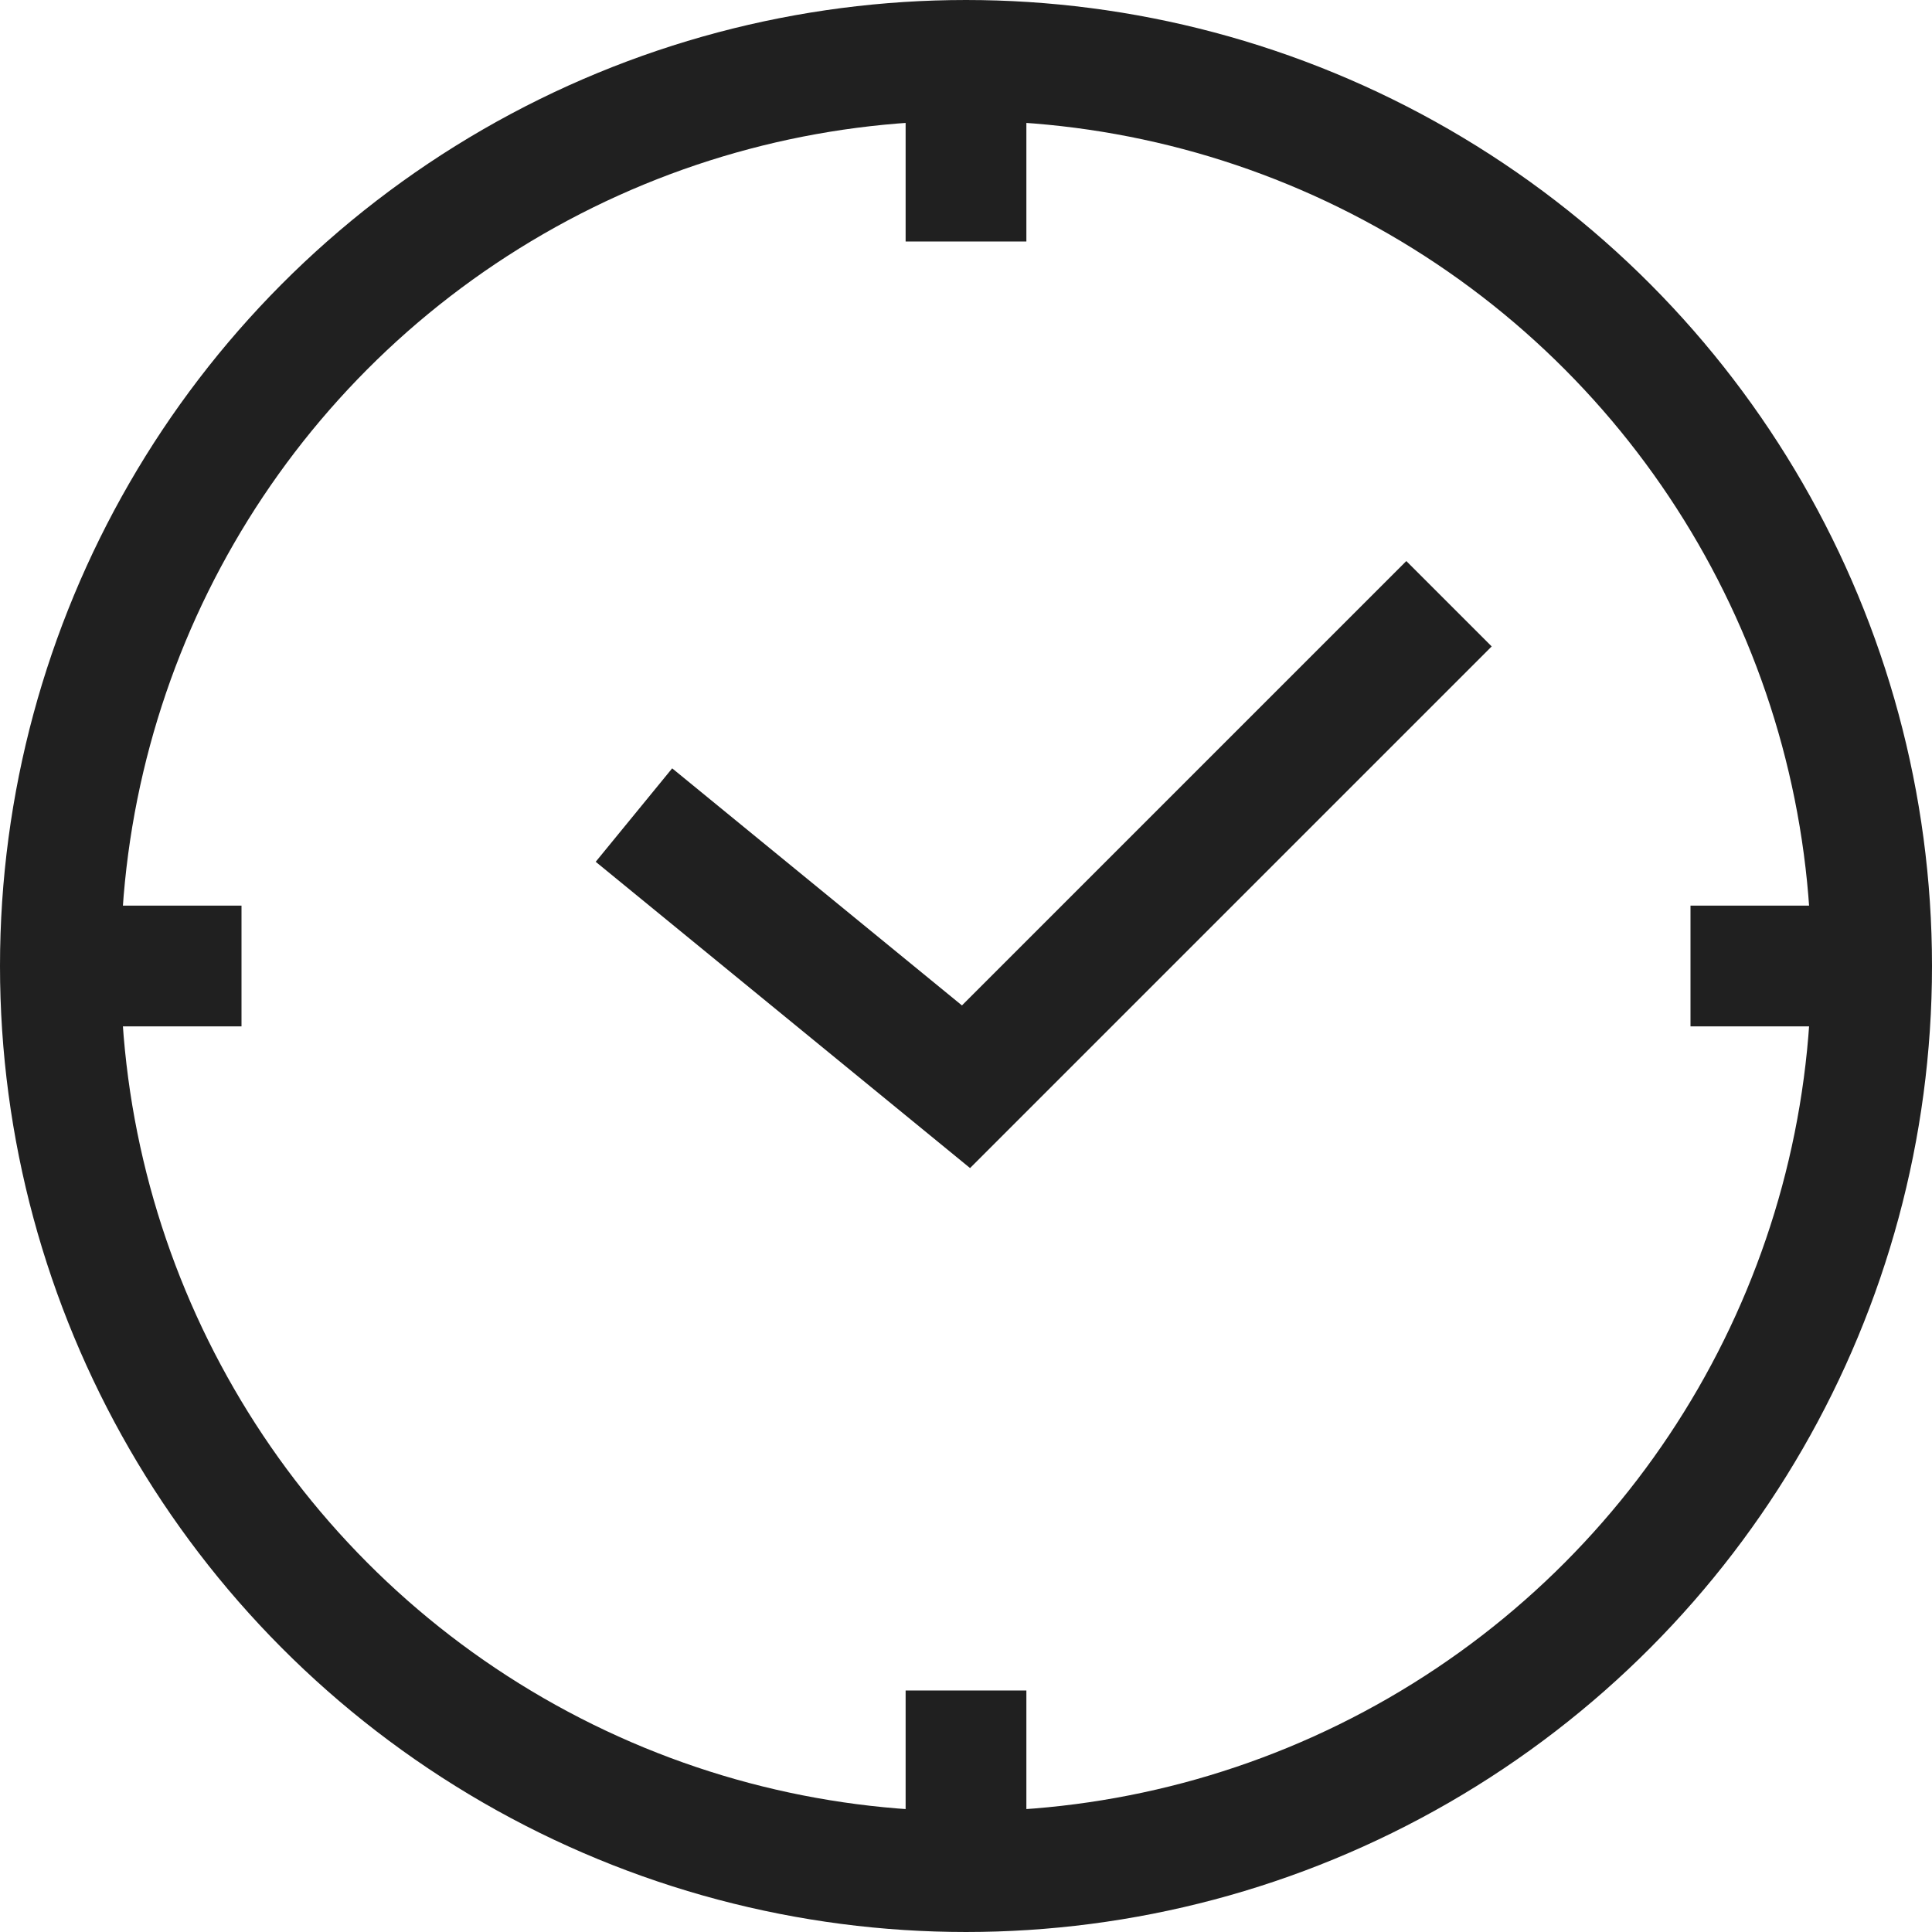
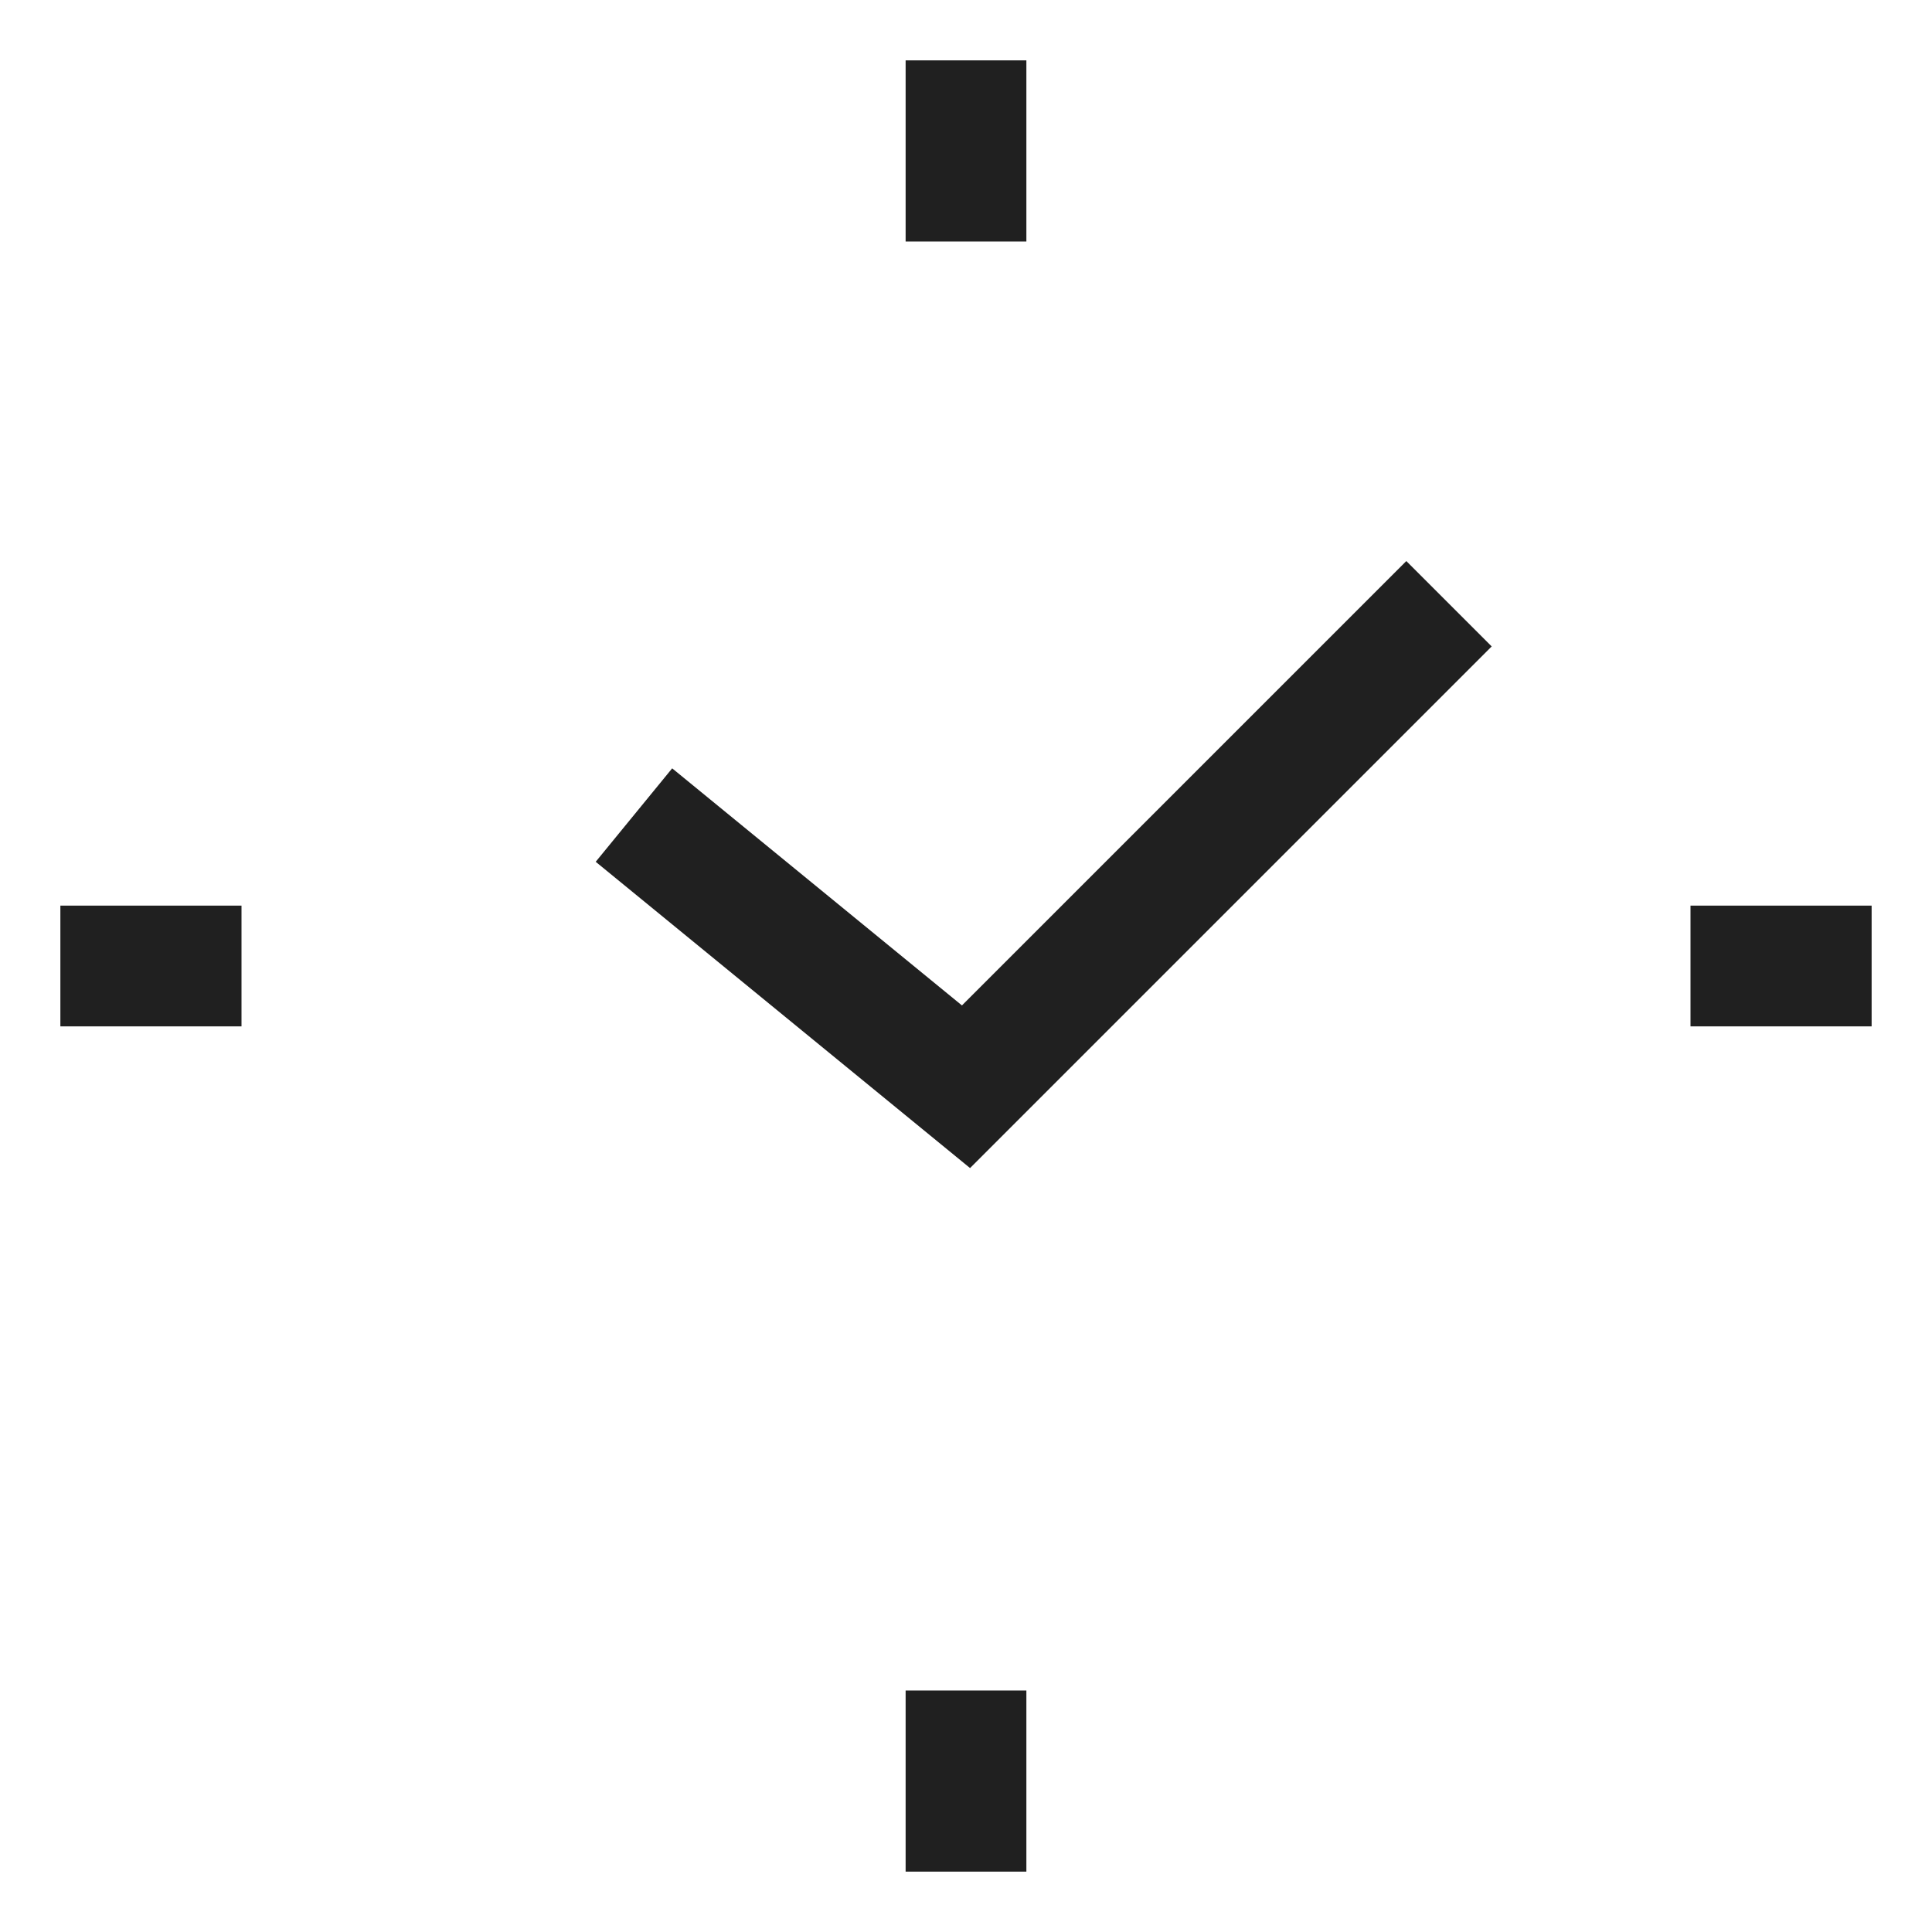
<svg xmlns="http://www.w3.org/2000/svg" viewBox="0 0 64 64" aria-labelledby="title" aria-describedby="desc" role="img">
  <title>Appointment</title>
  <desc>A line styled icon from Orion Icon Library.</desc>
-   <circle data-name="layer2" cx="32" cy="32" r="30" fill="none" stroke="#202020" stroke-linecap="butt" stroke-miterlimit="10" stroke-width="4" stroke-linejoin="miter" />
  <path data-name="layer2" fill="none" stroke="#202020" stroke-linecap="butt" stroke-miterlimit="10" stroke-width="4" d="M32 2v6m0 48v6M2 32h6m48 0h6" stroke-linejoin="miter" />
  <path data-name="layer1" fill="none" stroke="#202020" stroke-linecap="butt" stroke-miterlimit="10" stroke-width="4" d="M48 20L32 36l-11-9" stroke-linejoin="miter" />
</svg>